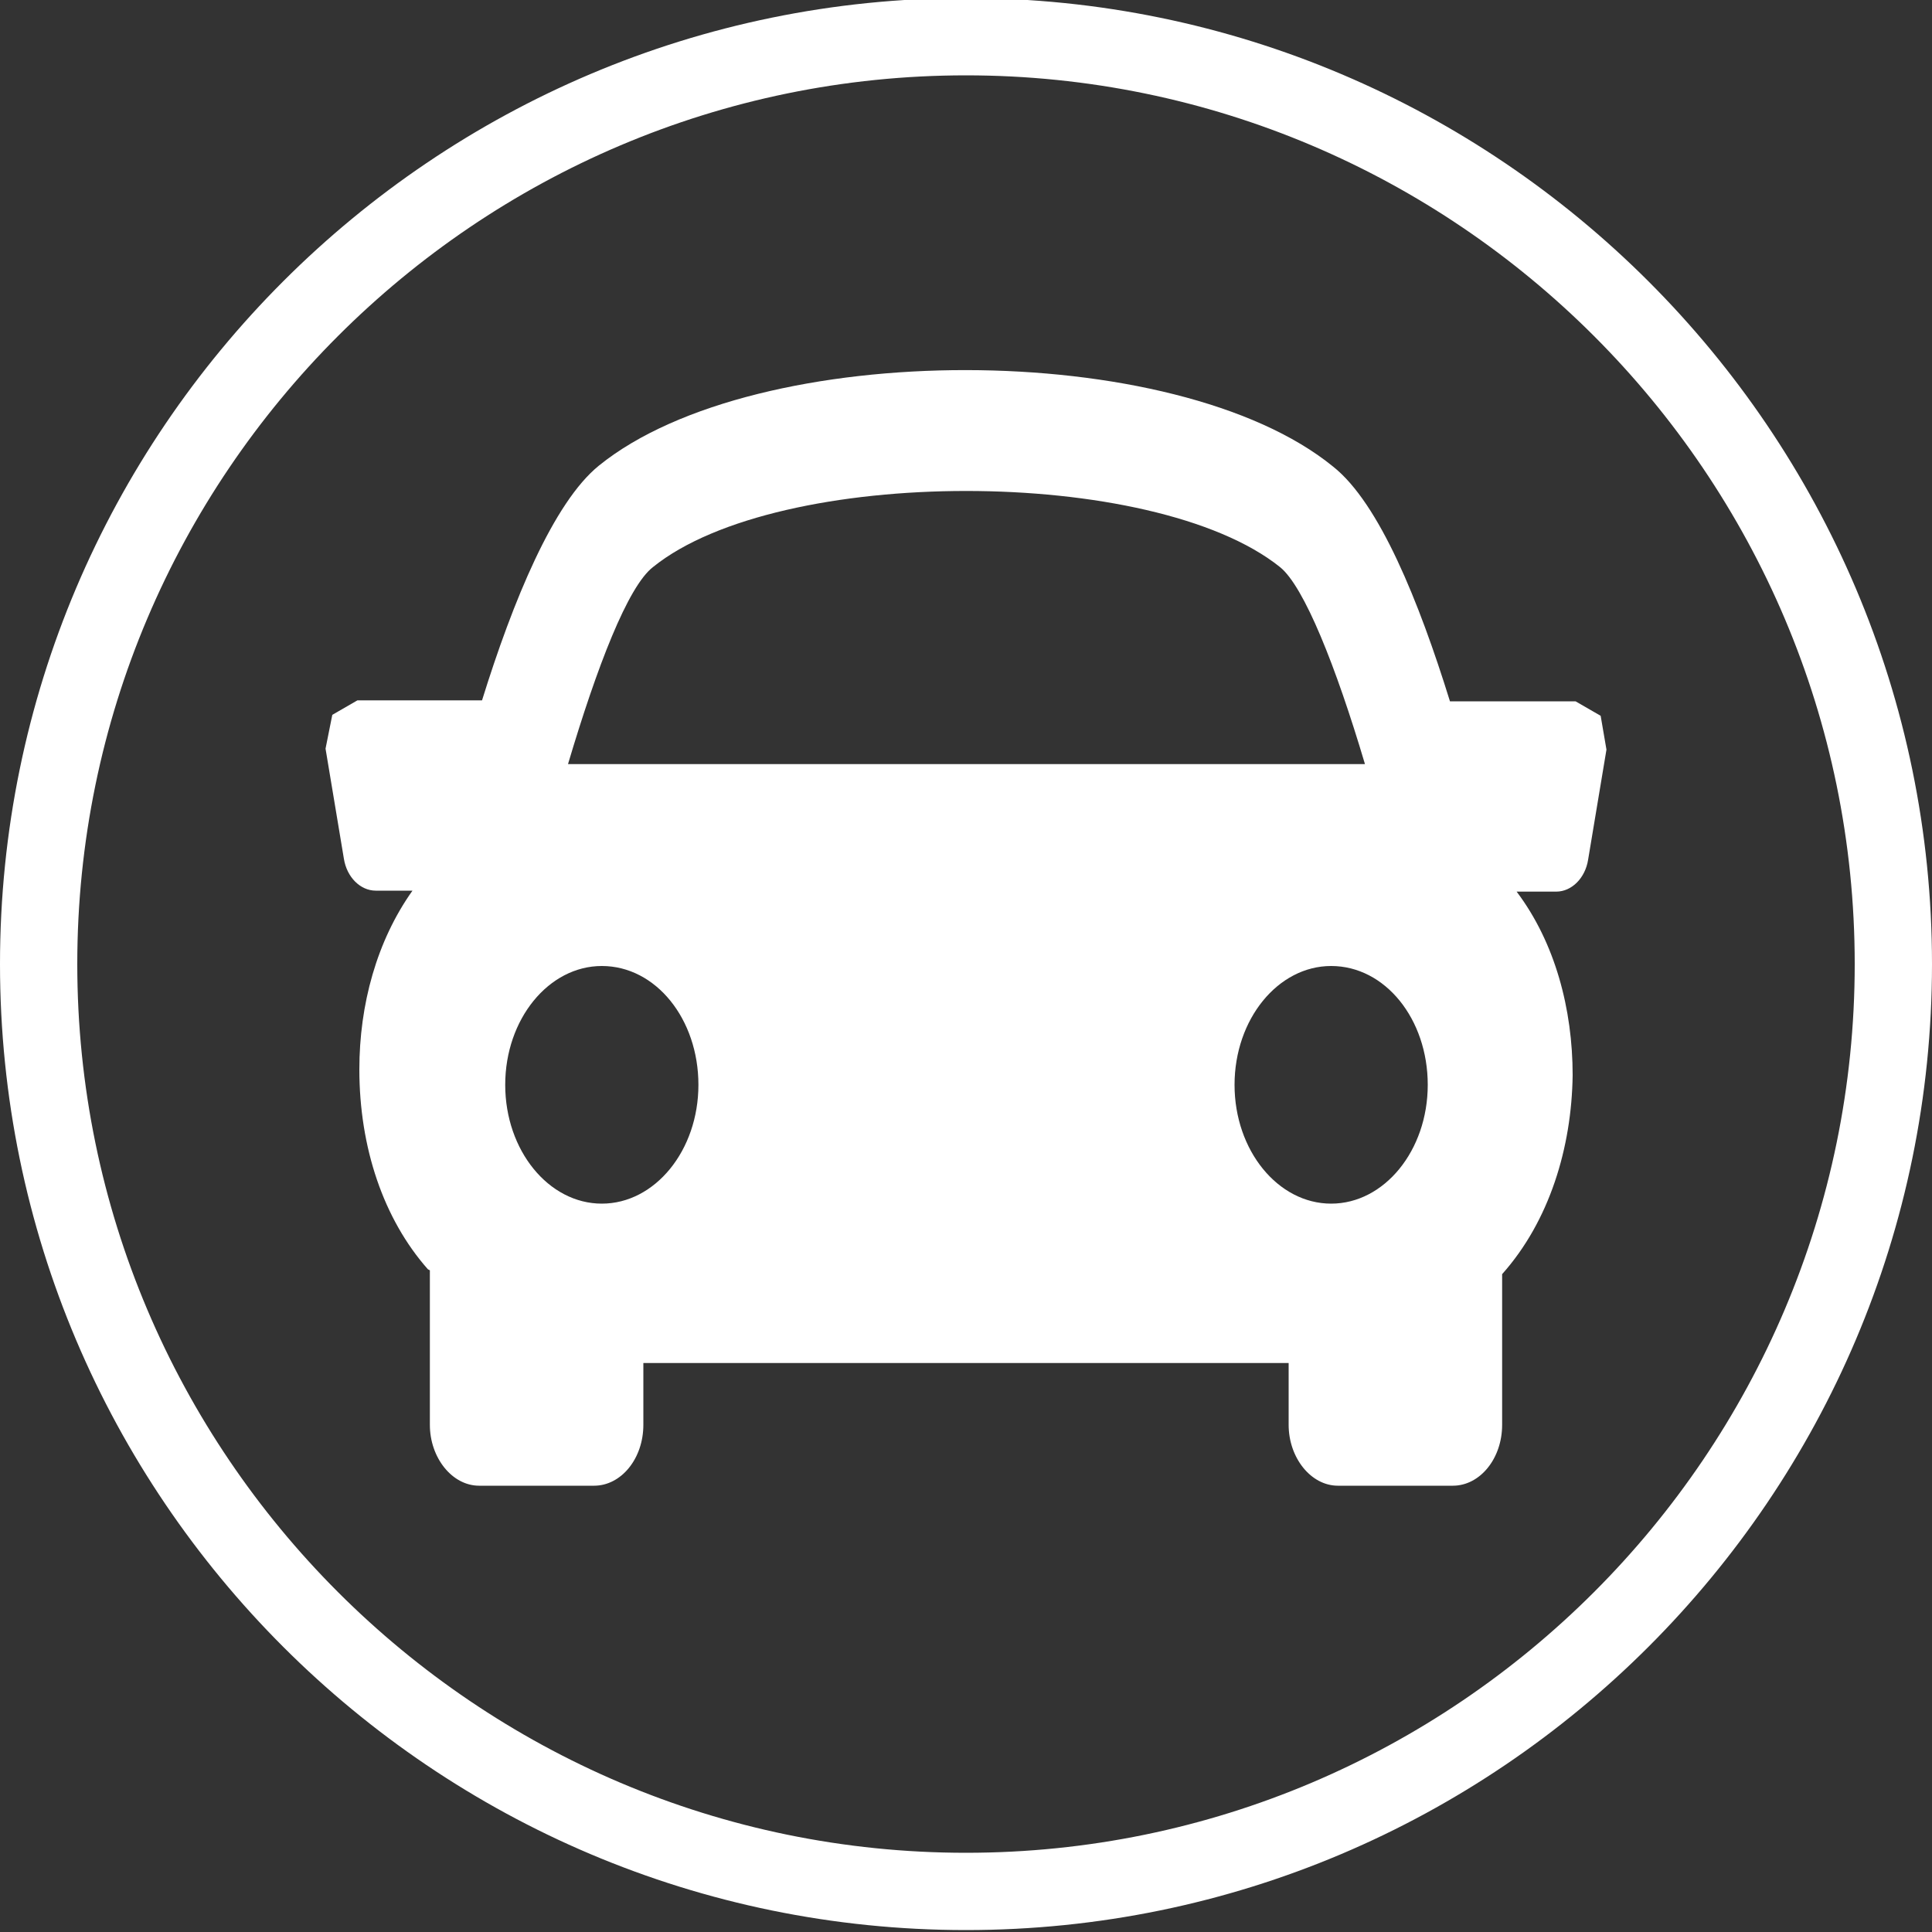
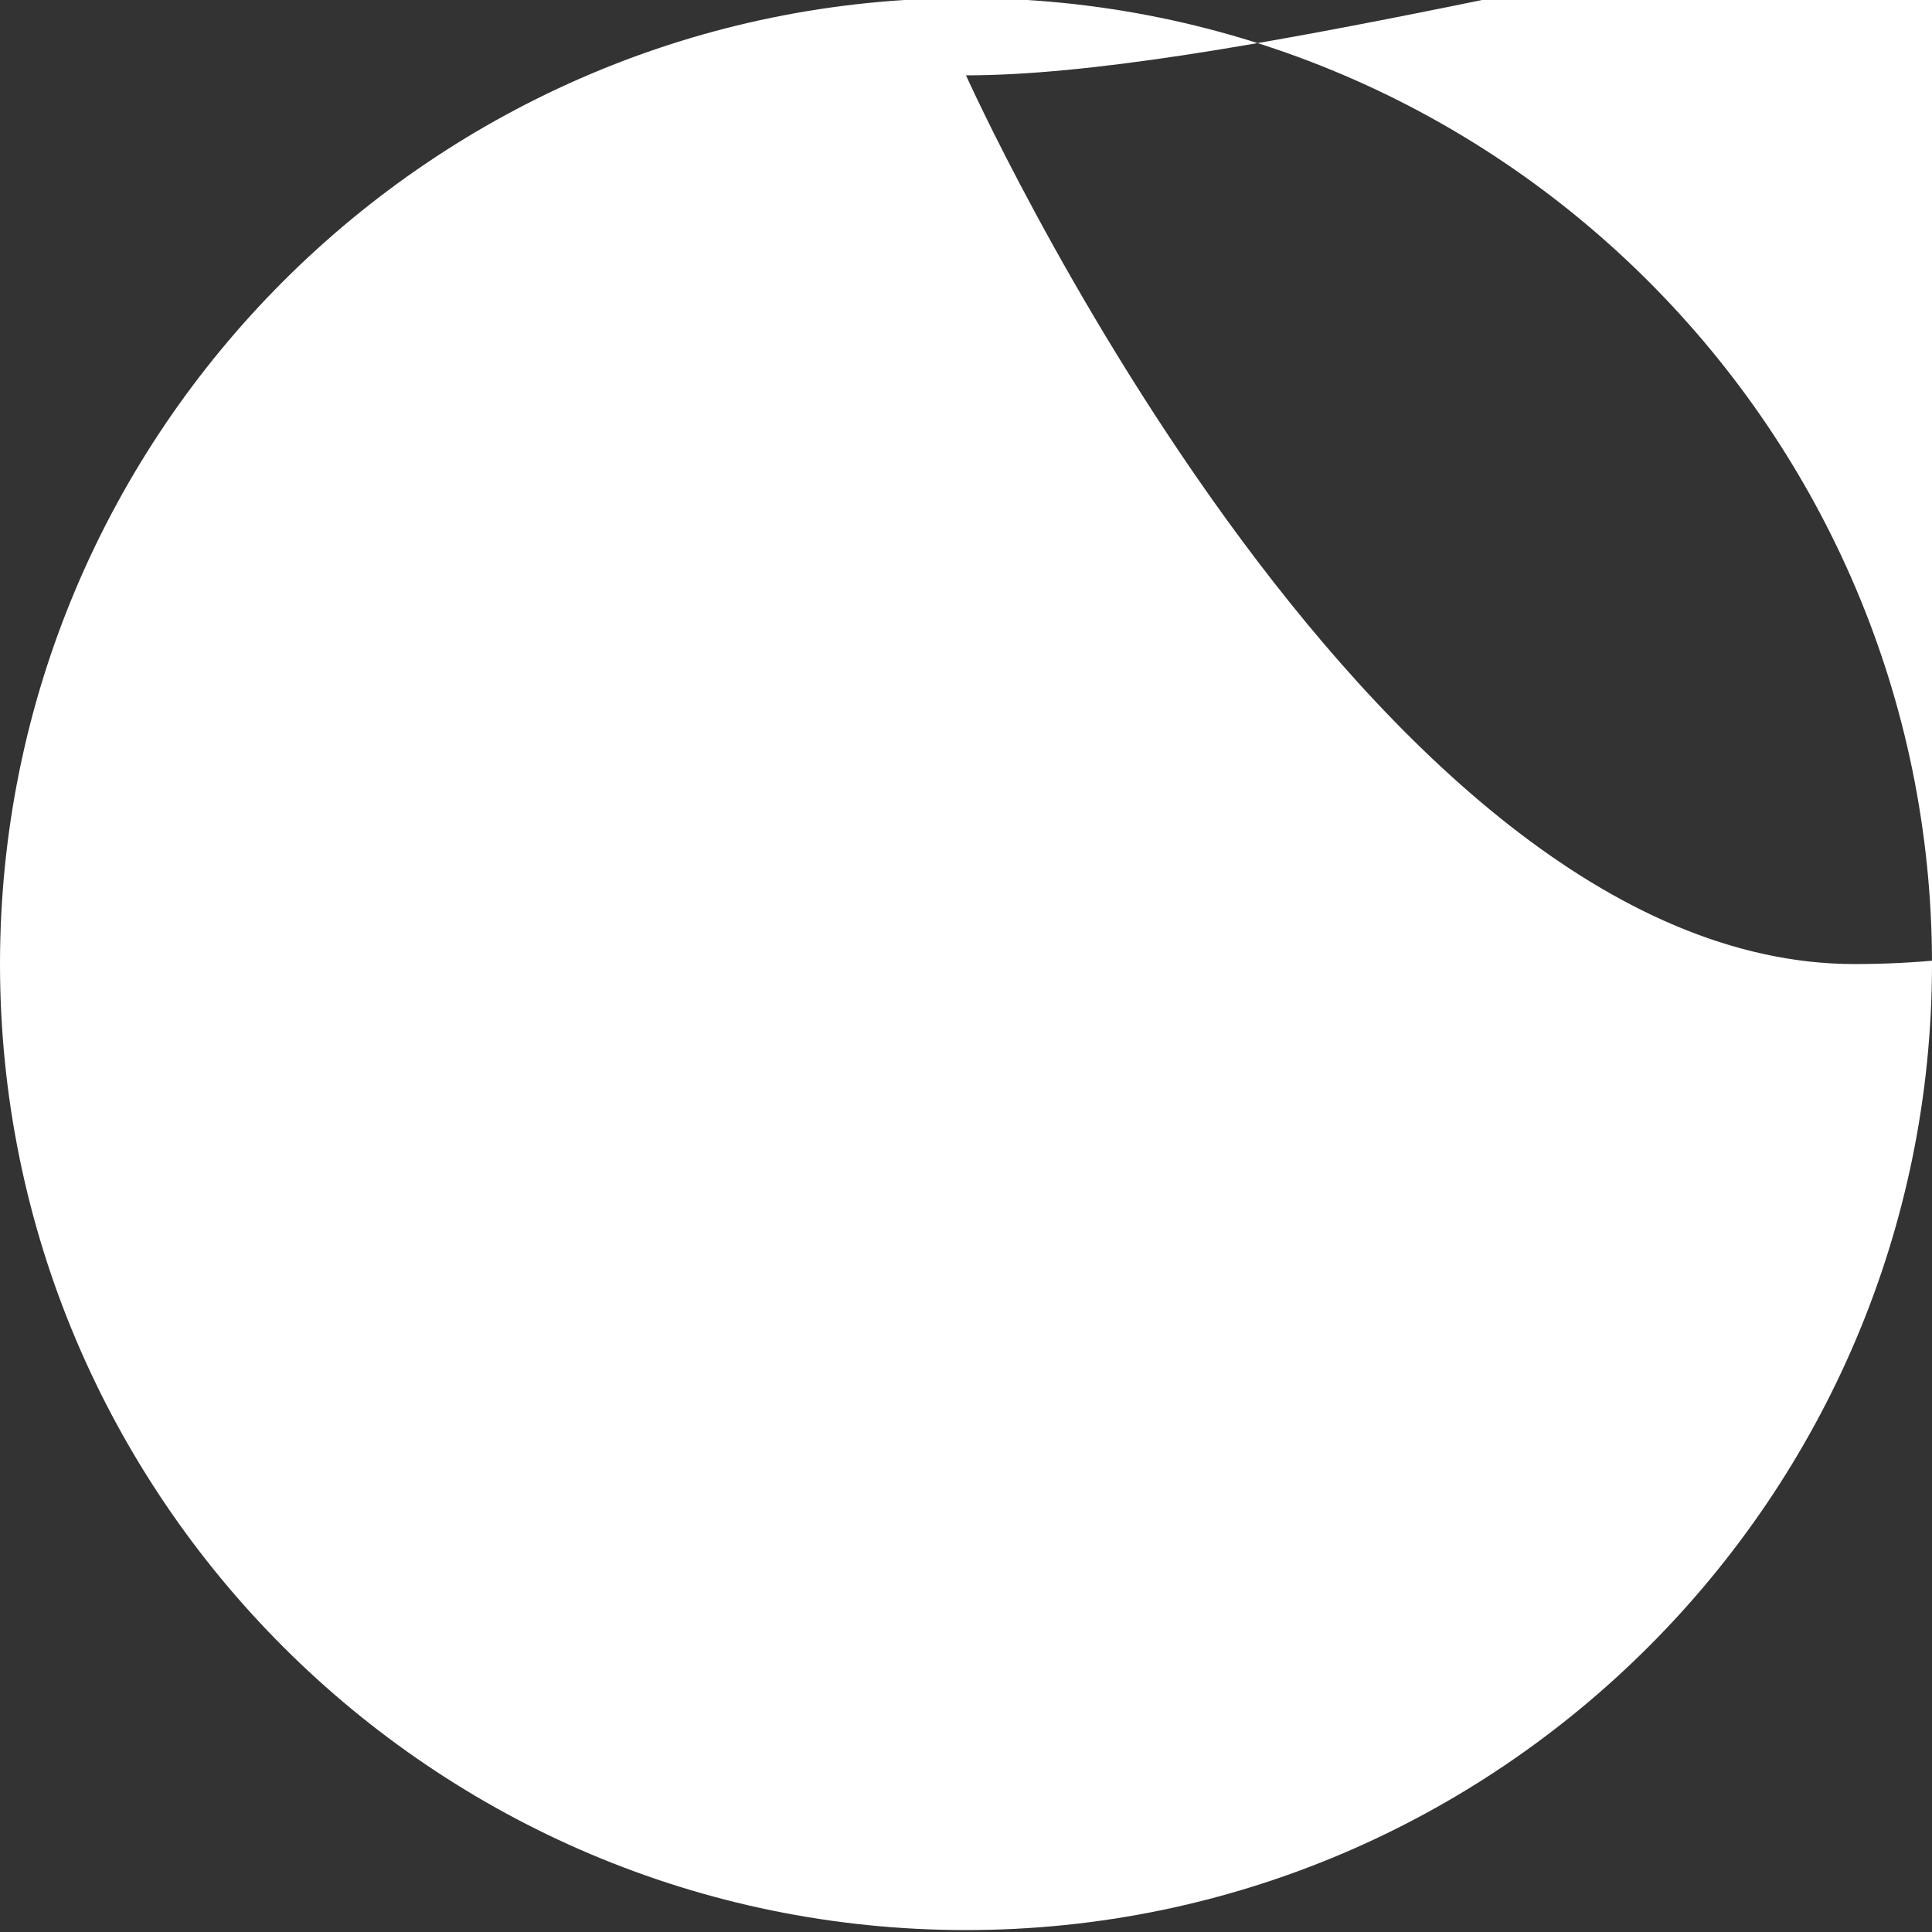
<svg xmlns="http://www.w3.org/2000/svg" version="1.1" id="Calque_1" x="0px" y="0px" viewBox="0 0 200 200" style="enable-background:new 0 0 200 200;" xml:space="preserve">
  <rect x="0" y="0" width="200" height="200" fill="#333333" stroke="none" />
  <style type="text/css">
	.st0{fill:#FFFFFF;}
</style>
  <g>
-     <path class="st0" d="M100,7.8c-50.7,0-92,41.3-92,92s41.3,92,92,92s92-41.3,92-92S150.7,7.8,100,7.8 M100,199.8   C44.9,199.8,0,155,0,99.8s44.9-100,100-100s100,44.9,100,100S155.1,199.8,100,199.8" />
-     <path class="st0" d="M137.8,124.6c-5.5,0-10-5.5-10-12.3s4.5-12.3,10-12.3c5.6,0,10,5.5,10,12.3S143.3,124.6,137.8,124.6    M52.3,112.3c0-6.8,4.5-12.3,10-12.3c5.6,0,10,5.5,10,12.3s-4.5,12.3-10,12.3C56.8,124.6,52.3,119.1,52.3,112.3 M67.6,58.7   c13-10.5,51.8-10.5,64.9,0c2.5,2,5.8,10.3,8.8,20.4H58.8C61.8,69,65,60.7,67.6,58.7 M165.7,74.1l-2.6-1.5h-13   c-3.2-10.3-7.3-20.5-12.1-24.3C121.7,35,78.3,35,62,48.2c-4.7,3.8-8.9,14-12.1,24.3H37L34.4,74l-0.7,3.5l1.9,11.4   c0.3,1.9,1.7,3.3,3.3,3.3h3.8c-3.7,5.2-5.5,11.8-5.5,18.5c0,8.1,2.5,15.5,7.1,20.7l0.2,0.1v16c0,3.4,2.3,6.3,5.1,6.3h11.9   c2.8,0,5.1-2.8,5.1-6.3v-6.4h66.8v6.4c0,3.4,2.3,6.3,5.1,6.3h11.9c2.8,0,5.1-2.8,5.1-6.3v-15.6c4.9-5.5,7.2-13.1,7.3-20.6   c0-6.8-1.8-13.7-5.8-19h4.1c1.6,0,3-1.4,3.3-3.3l1.9-11.4L165.7,74.1z" />
+     <path class="st0" d="M100,7.8s41.3,92,92,92s92-41.3,92-92S150.7,7.8,100,7.8 M100,199.8   C44.9,199.8,0,155,0,99.8s44.9-100,100-100s100,44.9,100,100S155.1,199.8,100,199.8" />
  </g>
</svg>